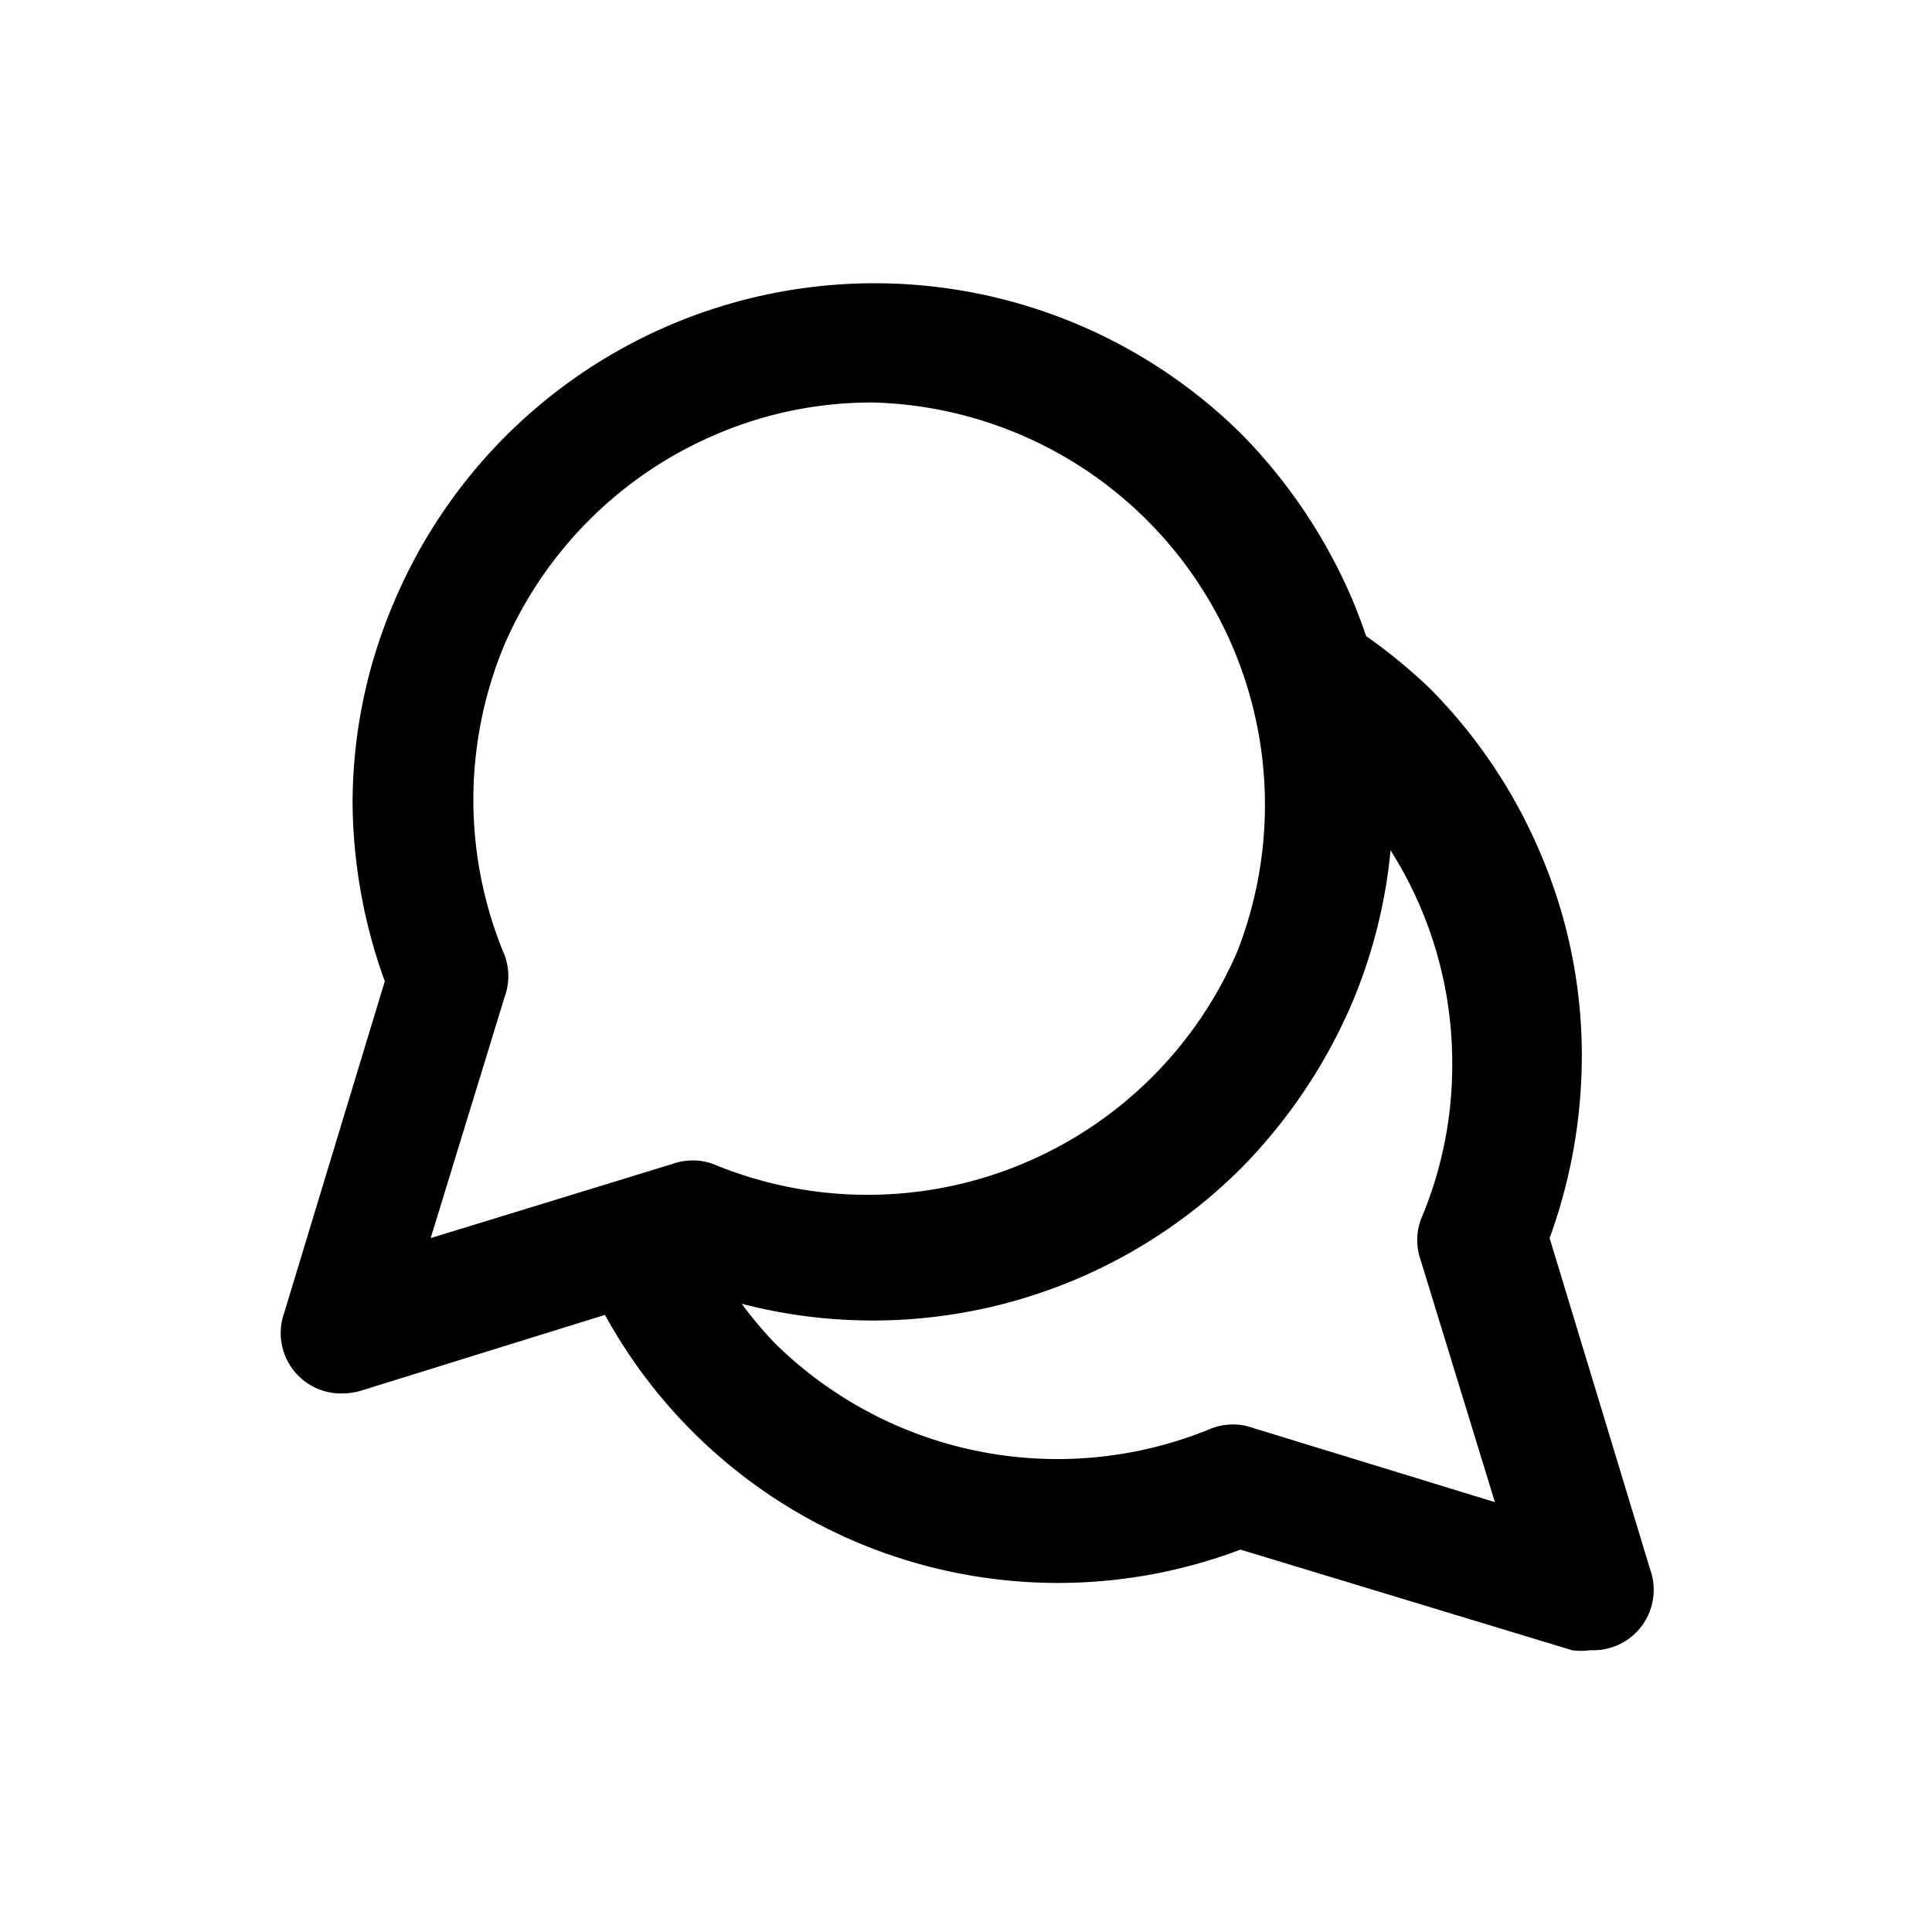
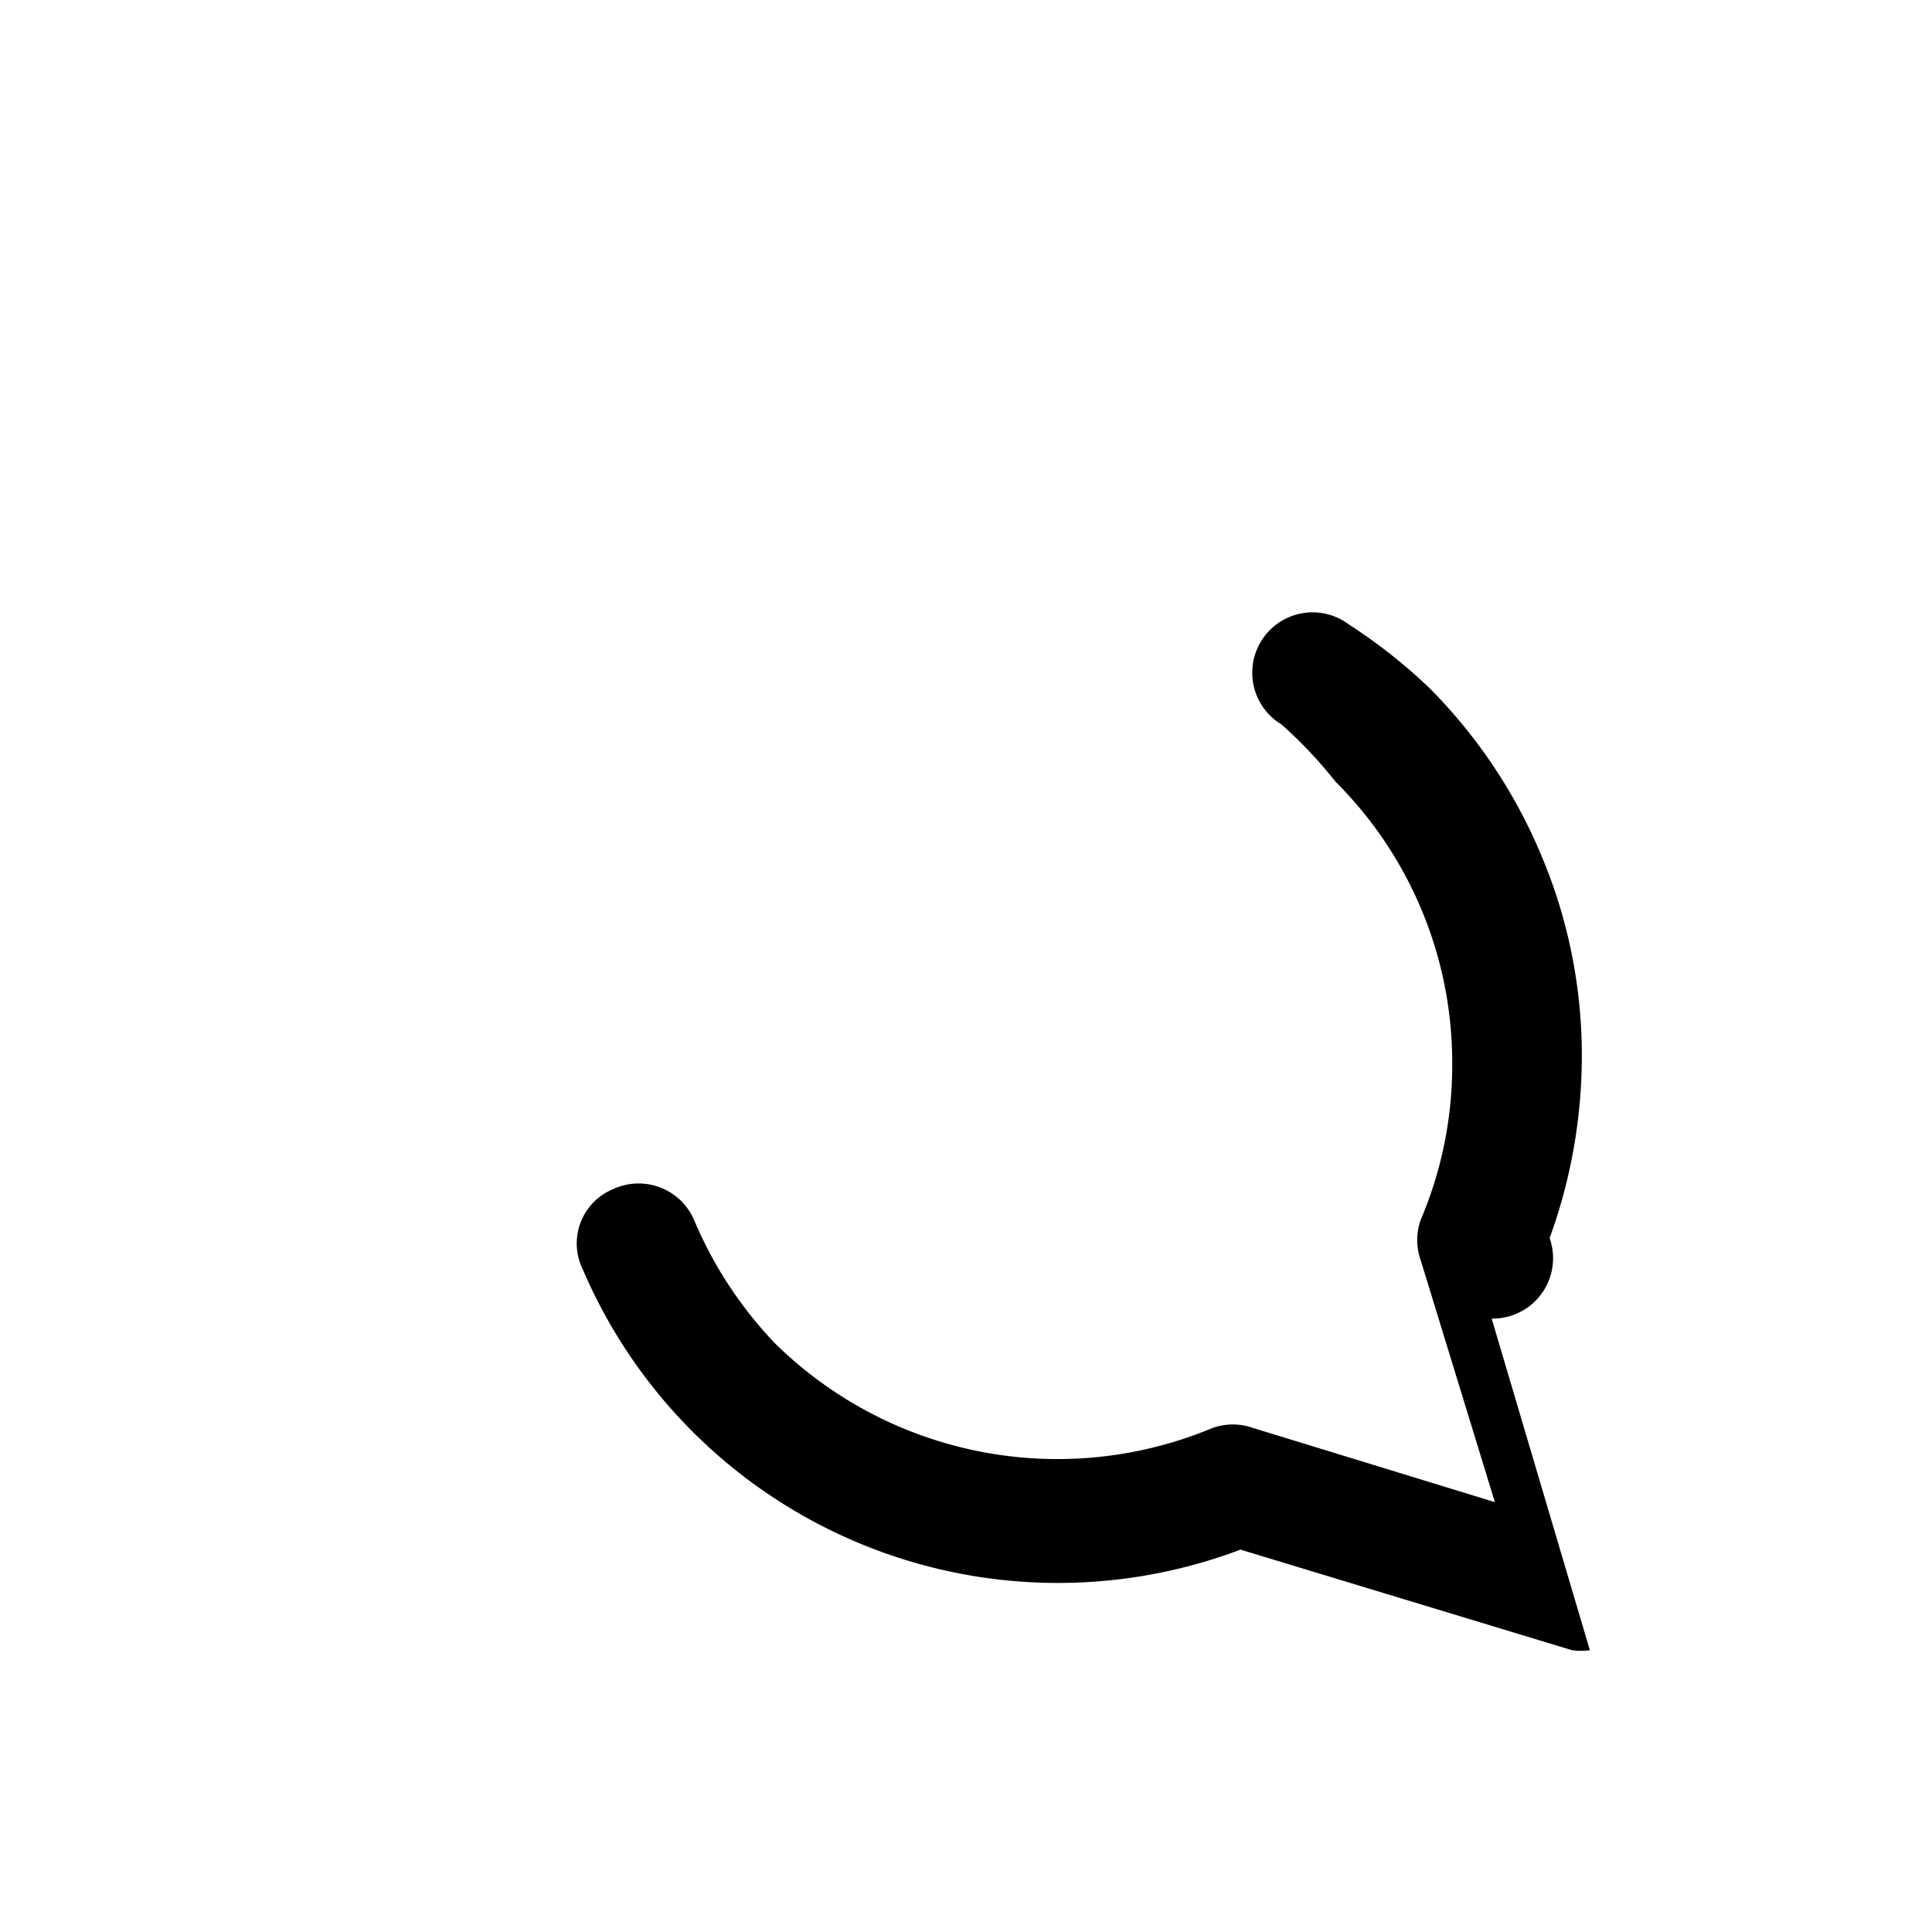
<svg xmlns="http://www.w3.org/2000/svg" viewBox="0 0 24 24">
  <g id="comments">
-     <path d="M4.25,17.31a.75.75,0,0,1-.72-1l1.25-4.12A6.64,6.64,0,0,1,4.38,10a6.36,6.36,0,0,1,.51-2.51A6.48,6.48,0,0,1,15.42,5.39,6.66,6.66,0,0,1,16.8,7.45a6.46,6.46,0,0,1,0,5,6.66,6.66,0,0,1-1.38,2.06A6.48,6.48,0,0,1,8.59,16L4.47,17.28A.83.83,0,0,1,4.25,17.31ZM10.84,5a4.9,4.9,0,0,0-1.93.39A5,5,0,0,0,6.27,8a5,5,0,0,0,0,3.87.75.75,0,0,1,0,.51l-.92,3,3-.92a.75.75,0,0,1,.51,0,5,5,0,0,0,6.51-2.64A5,5,0,0,0,10.84,5Z" />
-     <path d="M19.75,20.5a.83.83,0,0,1-.22,0l-4.12-1.25a6.42,6.42,0,0,1-8.17-3.48.73.73,0,0,1,.38-1,.75.75,0,0,1,1,.38,5.06,5.06,0,0,0,1,1.53,5,5,0,0,0,5.44,1.06.75.75,0,0,1,.51,0l3,.92-.92-3a.75.75,0,0,1,0-.51,4.9,4.9,0,0,0,.39-1.93,4.93,4.93,0,0,0-1.45-3.51A5.62,5.62,0,0,0,15.92,9a.75.75,0,1,1,.84-1.24,6.69,6.69,0,0,1,1,.79,6.49,6.49,0,0,1,1.38,2.06,6.38,6.38,0,0,1,.51,2.52,6.63,6.63,0,0,1-.4,2.25l1.25,4.12a.75.75,0,0,1-.72,1Z" />
+     <path d="M19.75,20.5a.83.83,0,0,1-.22,0l-4.12-1.25a6.42,6.42,0,0,1-8.17-3.48.73.73,0,0,1,.38-1,.75.75,0,0,1,1,.38,5.06,5.06,0,0,0,1,1.53,5,5,0,0,0,5.44,1.06.75.75,0,0,1,.51,0l3,.92-.92-3a.75.75,0,0,1,0-.51,4.9,4.9,0,0,0,.39-1.93,4.93,4.93,0,0,0-1.45-3.51A5.62,5.62,0,0,0,15.92,9a.75.75,0,1,1,.84-1.24,6.69,6.69,0,0,1,1,.79,6.49,6.49,0,0,1,1.38,2.06,6.38,6.38,0,0,1,.51,2.52,6.63,6.63,0,0,1-.4,2.25a.75.75,0,0,1-.72,1Z" />
  </g>
</svg>